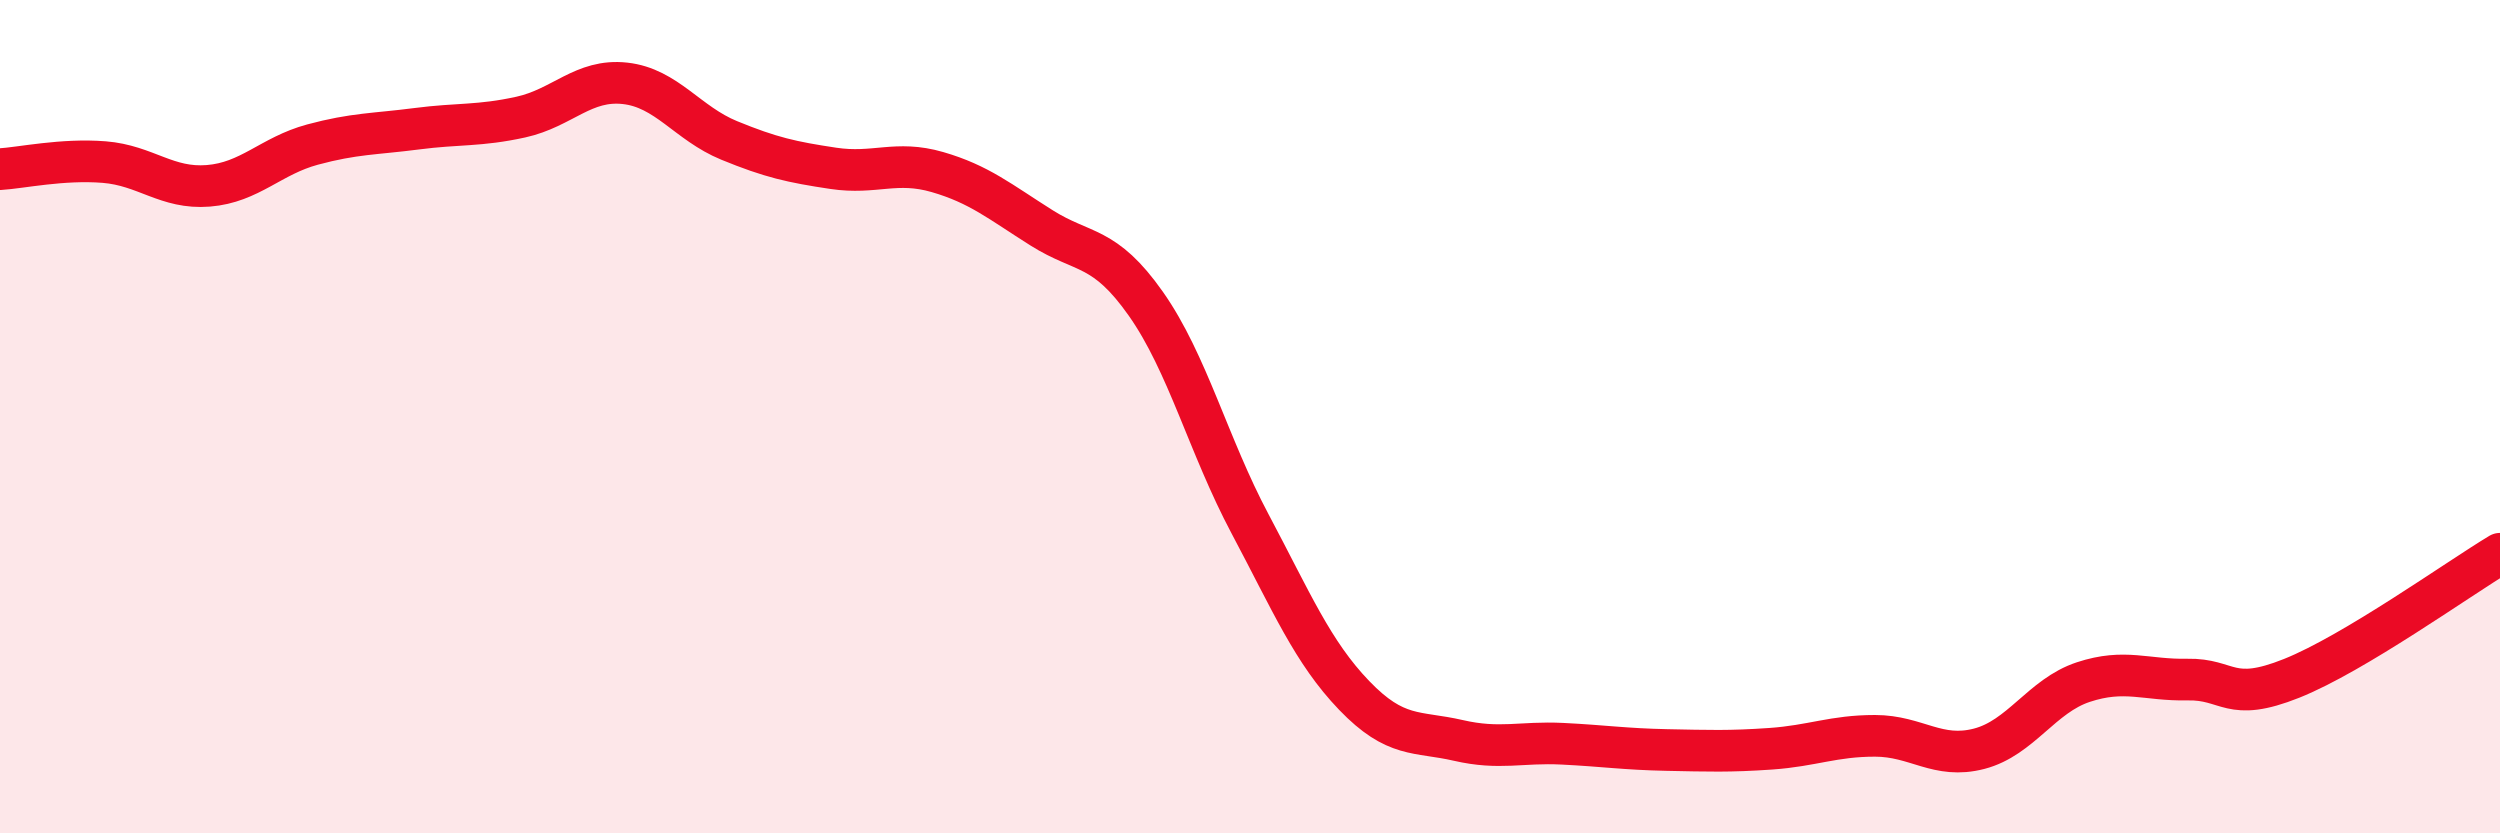
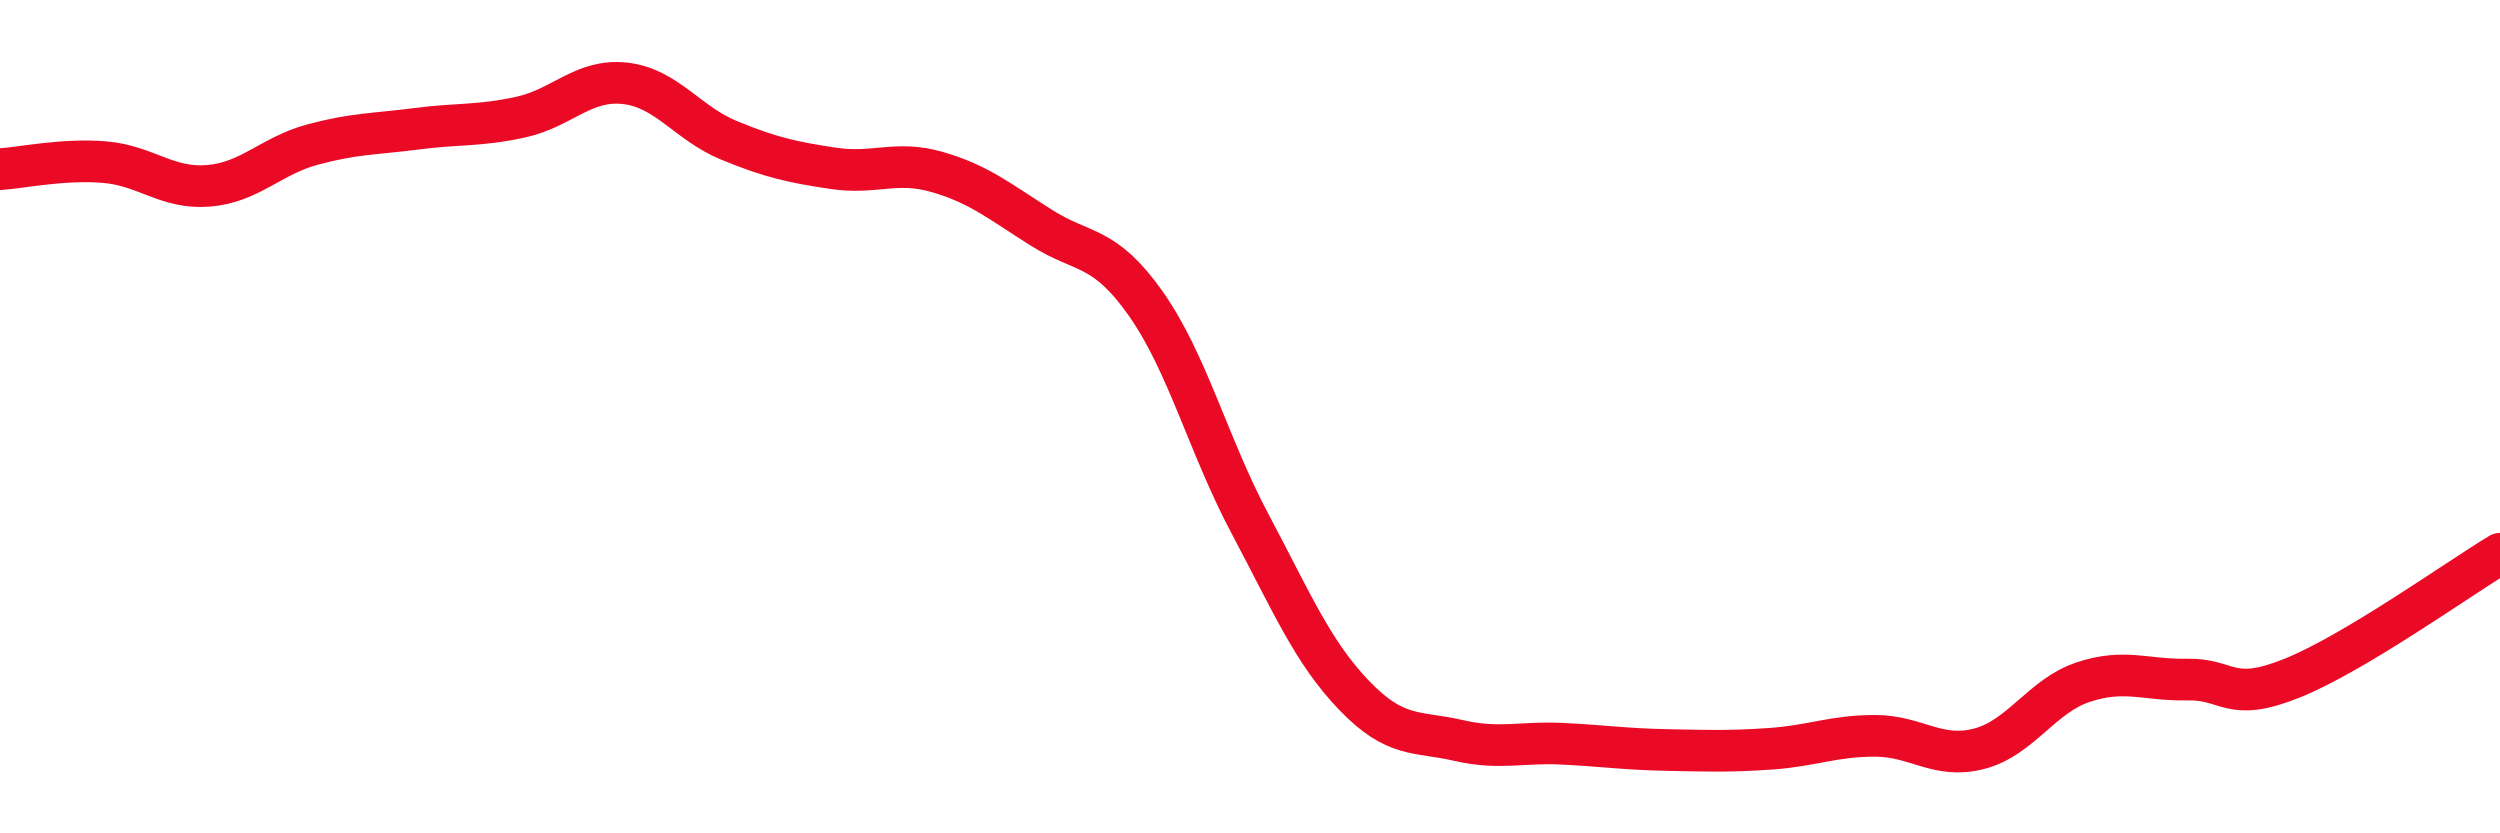
<svg xmlns="http://www.w3.org/2000/svg" width="60" height="20" viewBox="0 0 60 20">
-   <path d="M 0,4.06 C 0.5,4.03 1.5,3.81 2.5,3.89 C 3.5,3.97 4,4.54 5,4.46 C 6,4.38 6.5,3.74 7.5,3.47 C 8.5,3.2 9,3.22 10,3.09 C 11,2.96 11.5,3.03 12.5,2.81 C 13.5,2.59 14,1.89 15,2 C 16,2.11 16.5,2.96 17.5,3.37 C 18.5,3.78 19,3.89 20,4.04 C 21,4.19 21.5,3.84 22.5,4.13 C 23.5,4.42 24,4.84 25,5.47 C 26,6.1 26.5,5.87 27.5,7.29 C 28.5,8.71 29,10.69 30,12.57 C 31,14.45 31.5,15.65 32.5,16.69 C 33.5,17.73 34,17.54 35,17.77 C 36,18 36.5,17.8 37.5,17.85 C 38.5,17.9 39,17.98 40,18 C 41,18.02 41.5,18.04 42.5,17.97 C 43.5,17.9 44,17.66 45,17.66 C 46,17.66 46.5,18.23 47.5,17.97 C 48.5,17.71 49,16.7 50,16.37 C 51,16.04 51.5,16.33 52.5,16.31 C 53.5,16.29 53.5,16.88 55,16.28 C 56.5,15.68 59,13.89 60,13.29L60 20L0 20Z" fill="#EB0A25" opacity="0.1" stroke-linecap="round" stroke-linejoin="round" />
  <path d="M 0,4.06 C 0.5,4.03 1.5,3.81 2.5,3.89 C 3.5,3.97 4,4.54 5,4.46 C 6,4.38 6.5,3.74 7.5,3.47 C 8.5,3.2 9,3.22 10,3.09 C 11,2.96 11.5,3.03 12.5,2.81 C 13.5,2.59 14,1.89 15,2 C 16,2.11 16.5,2.96 17.5,3.37 C 18.5,3.78 19,3.89 20,4.04 C 21,4.19 21.5,3.84 22.5,4.13 C 23.5,4.42 24,4.84 25,5.47 C 26,6.1 26.5,5.87 27.5,7.29 C 28.5,8.71 29,10.69 30,12.57 C 31,14.45 31.5,15.65 32.5,16.69 C 33.5,17.73 34,17.54 35,17.77 C 36,18 36.5,17.8 37.5,17.85 C 38.5,17.9 39,17.98 40,18 C 41,18.02 41.5,18.04 42.5,17.97 C 43.5,17.9 44,17.66 45,17.66 C 46,17.66 46.5,18.23 47.5,17.97 C 48.5,17.71 49,16.7 50,16.37 C 51,16.04 51.5,16.33 52.5,16.31 C 53.5,16.29 53.5,16.88 55,16.28 C 56.5,15.68 59,13.89 60,13.29" stroke="#EB0A25" stroke-width="1" fill="none" stroke-linecap="round" stroke-linejoin="round" />
</svg>